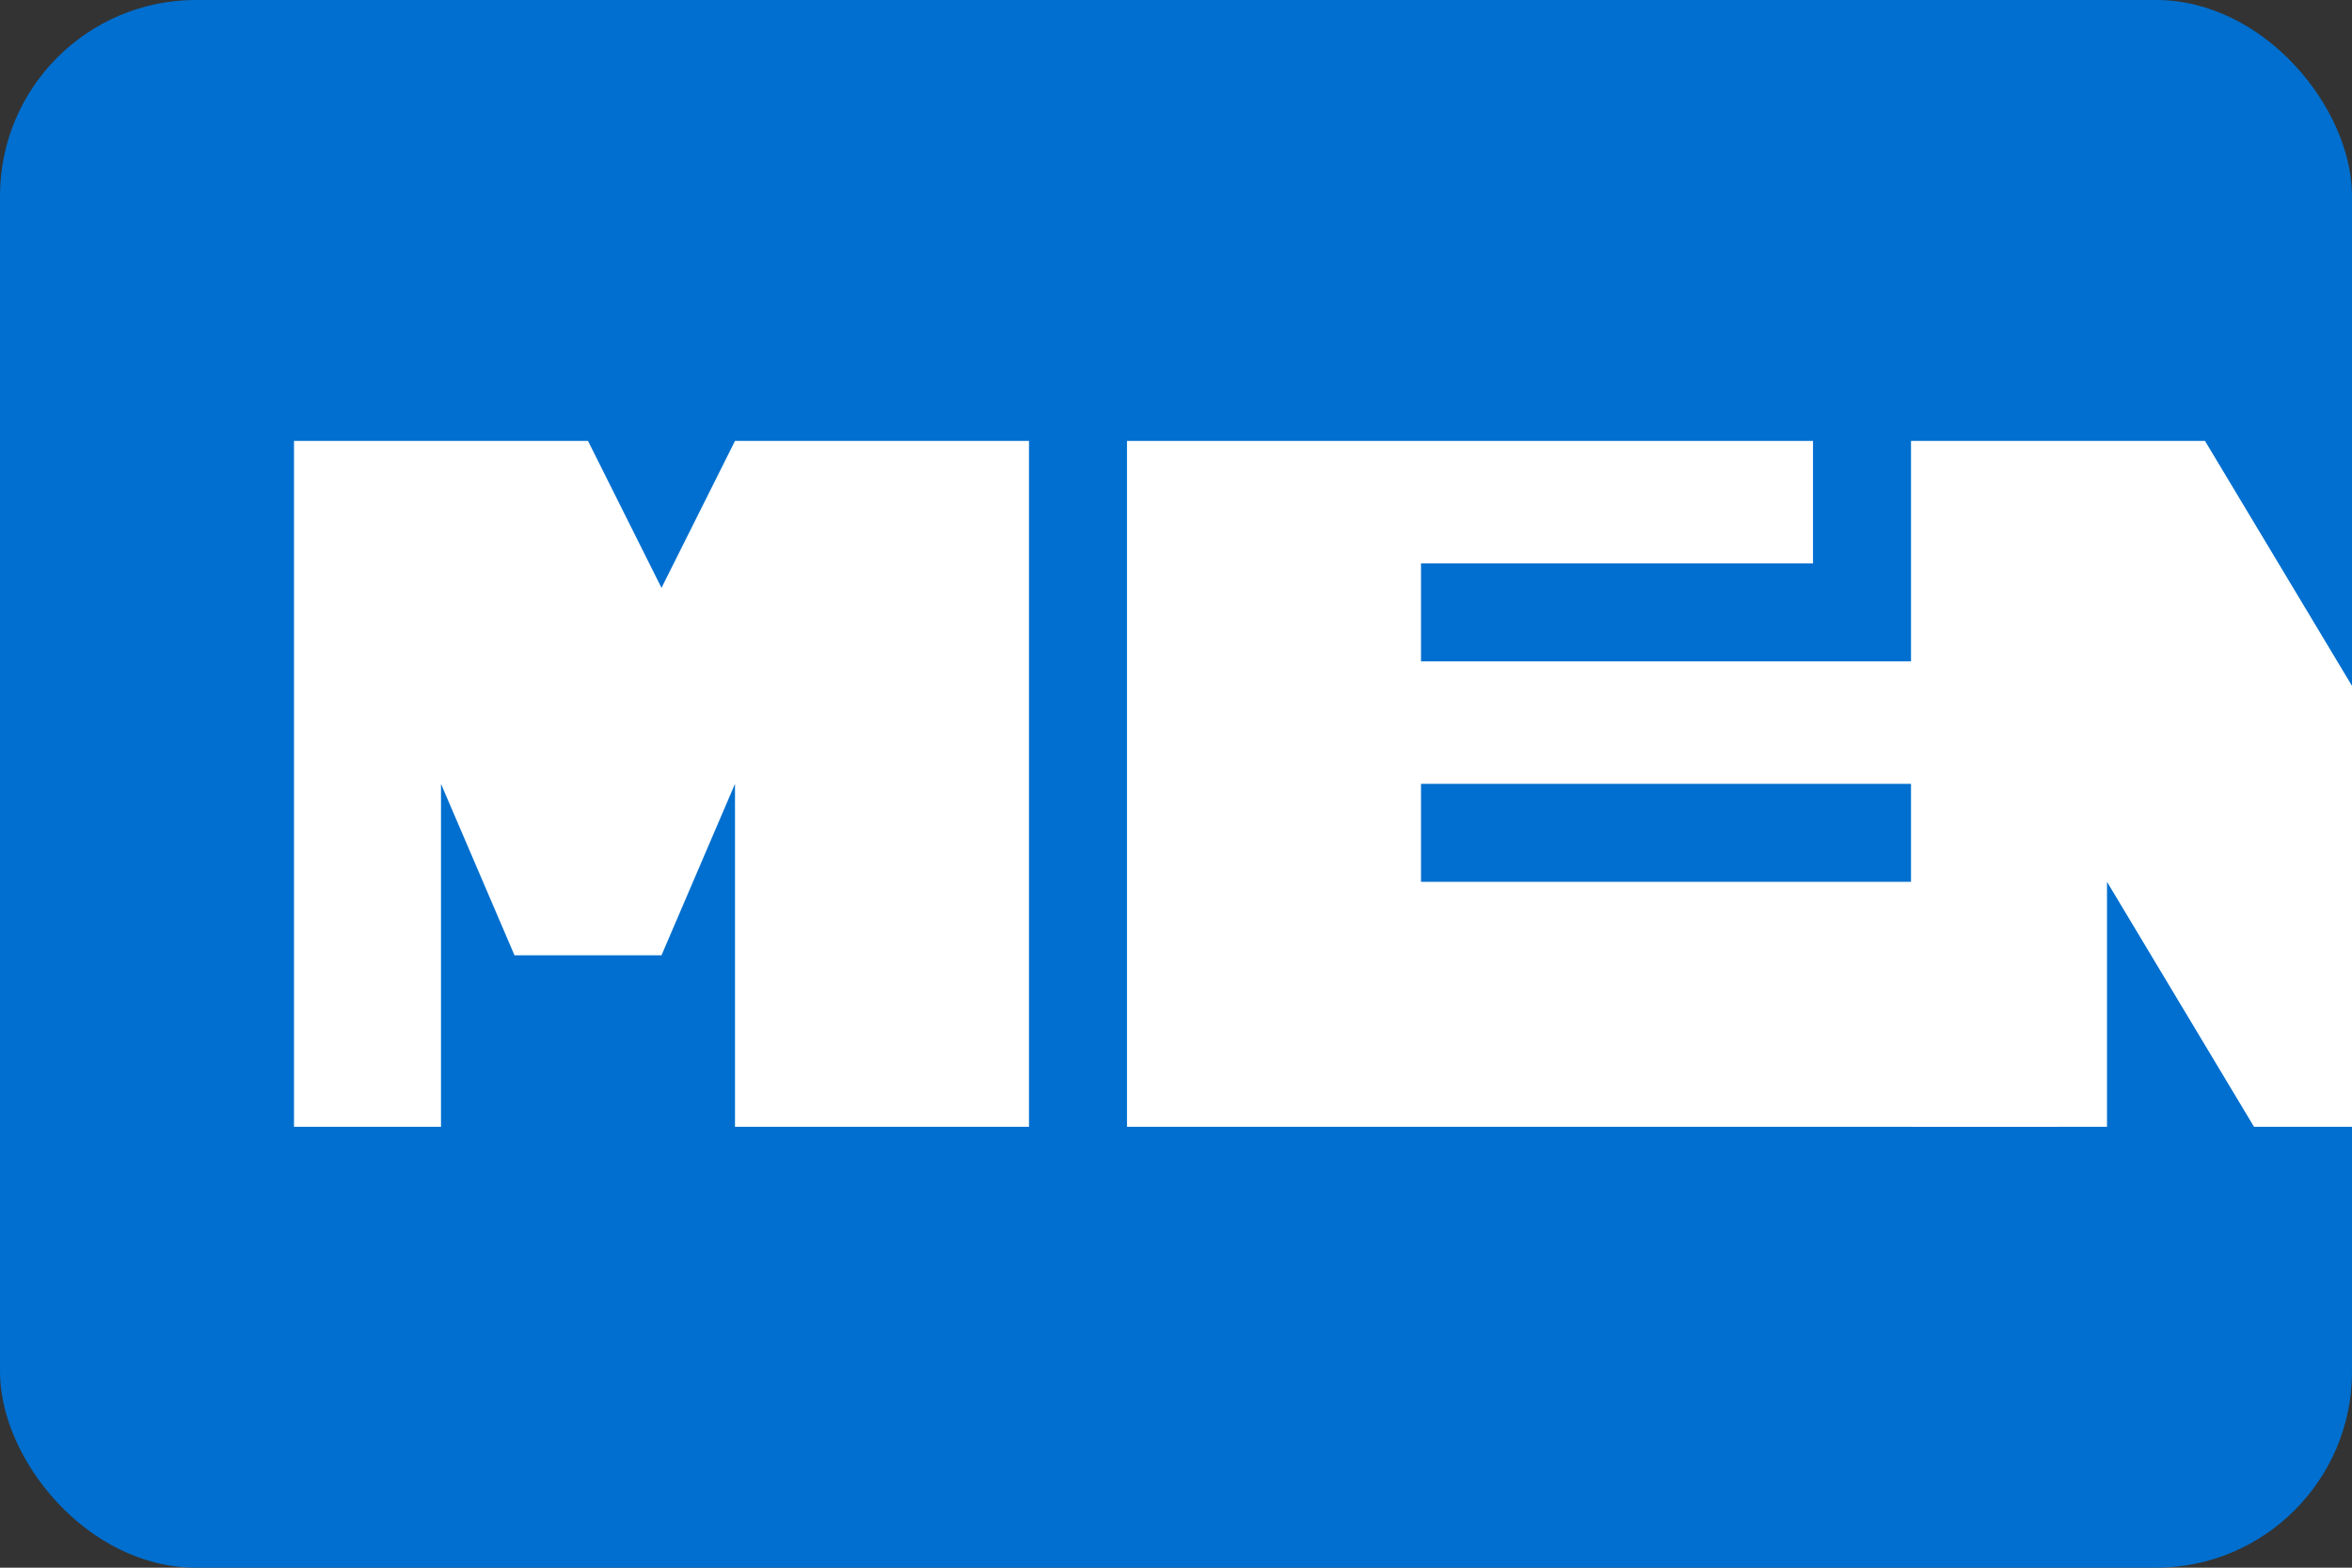
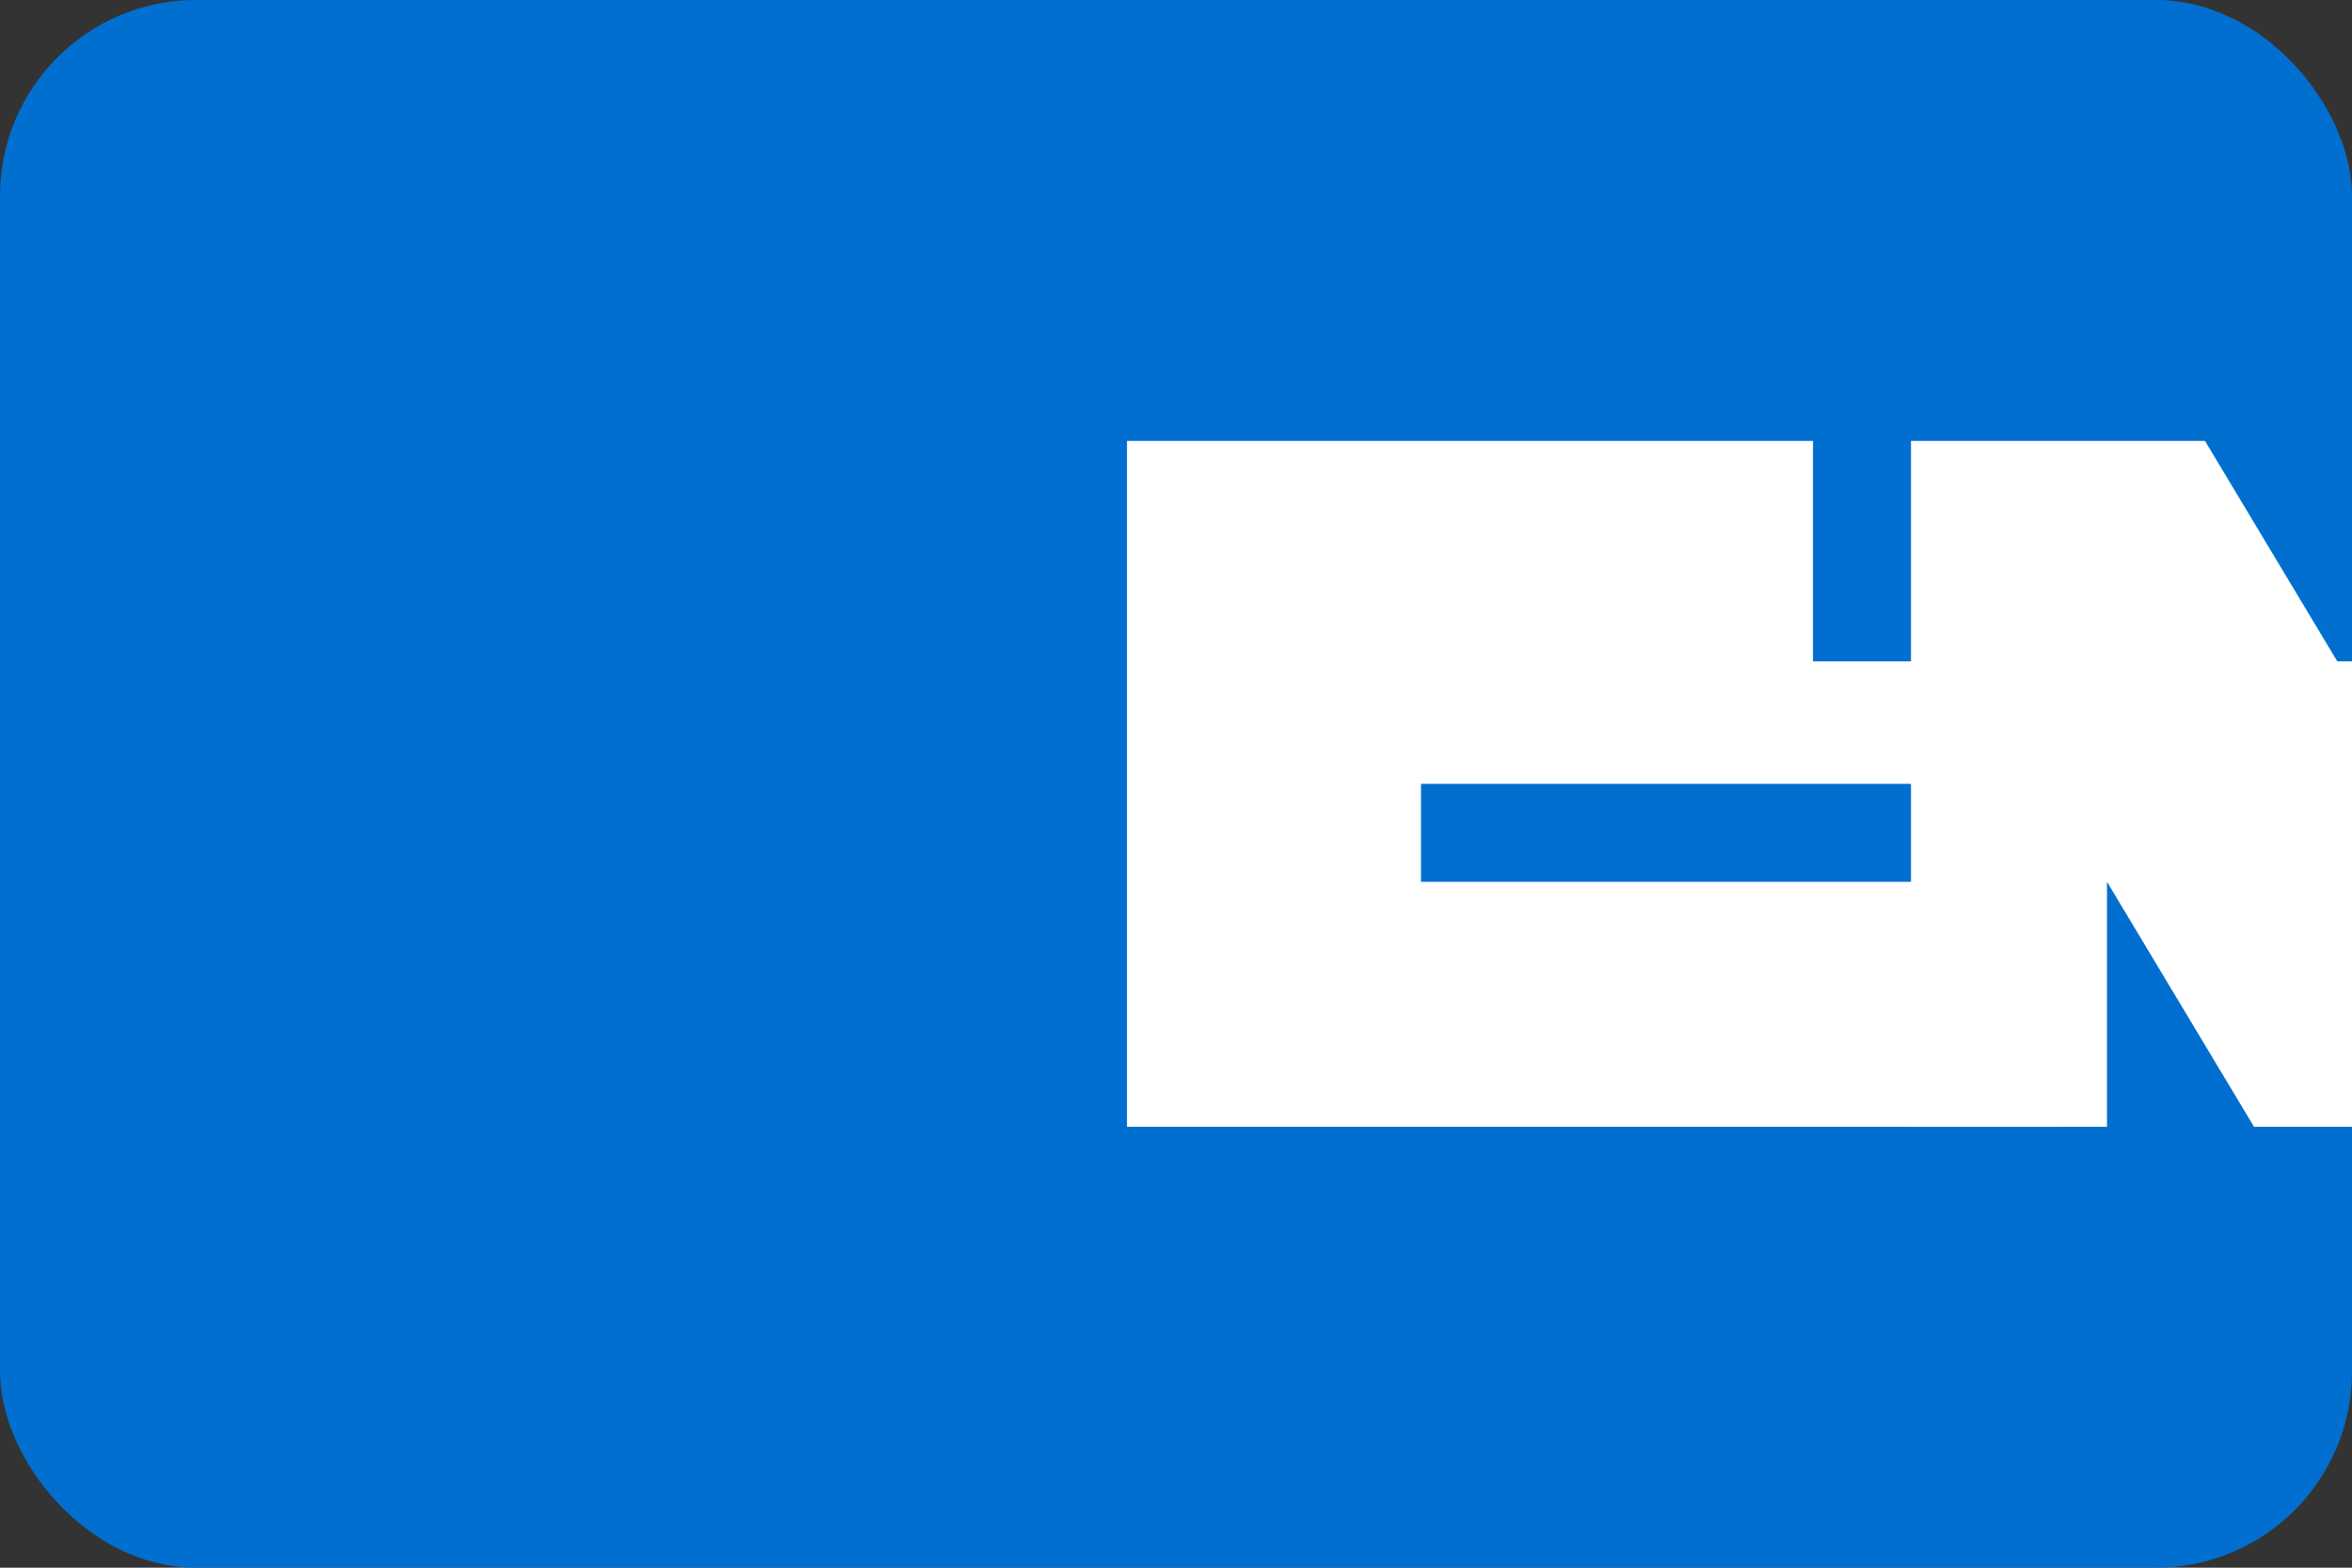
<svg xmlns="http://www.w3.org/2000/svg" width="48" height="32" viewBox="0 0 48 32" fill="none">
  <rect x="0" y="0" width="48" height="32" fill="#333333" stroke="none" />
  <rect width="48" height="32" rx="4" fill="#006FCF" />
  <g transform="translate(4, 9)">
-     <path d="M2 0h6l1.5 3L11 0h6v14h-6V7l-1.5 3.5h-3L5 7v7H2V0z" fill="white" />
-     <path d="M19 0h14v2.5H25v2h12v2.5H25v2h13V14H19V0z" fill="white" />
+     <path d="M19 0h14v2.5v2h12v2.5H25v2h13V14H19V0z" fill="white" />
    <path d="M35 0h6l3 5V0h4v14h-6l-3-5v5h-4V0z" fill="white" />
  </g>
</svg>